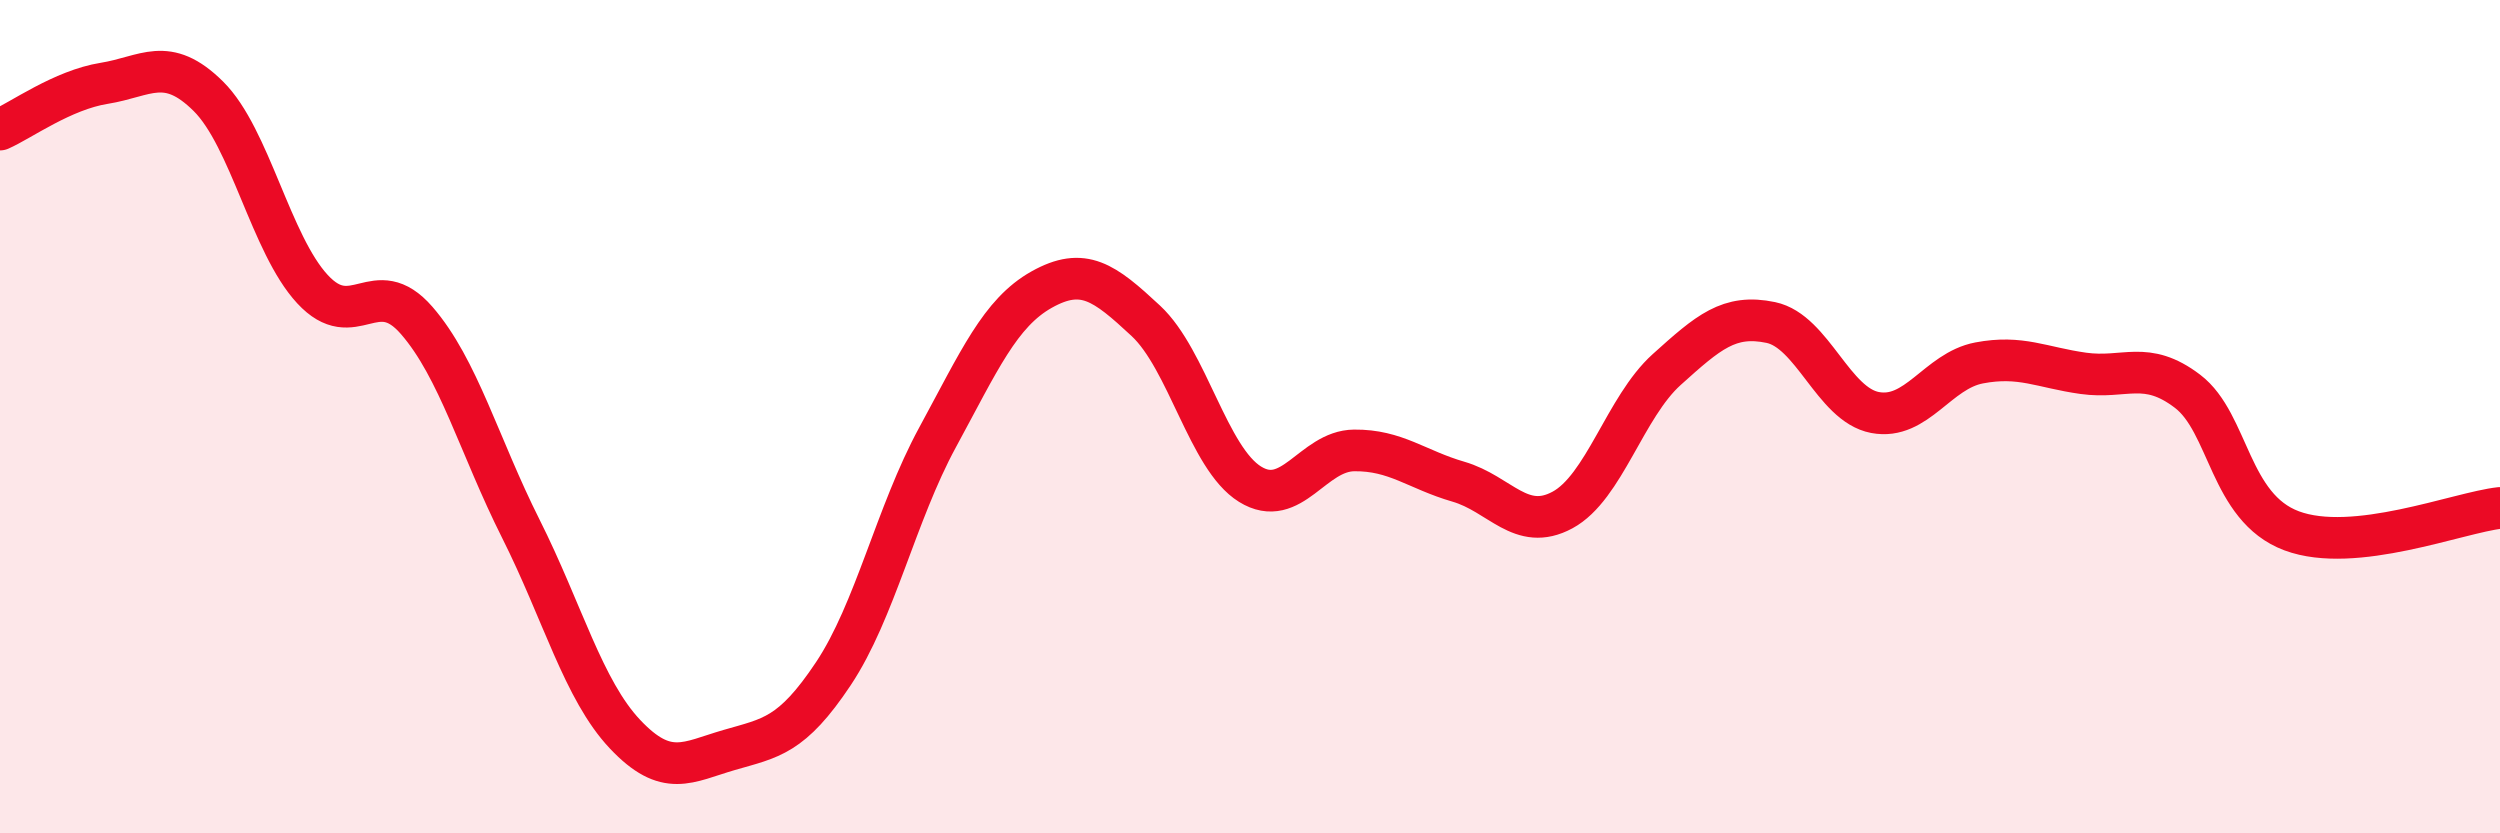
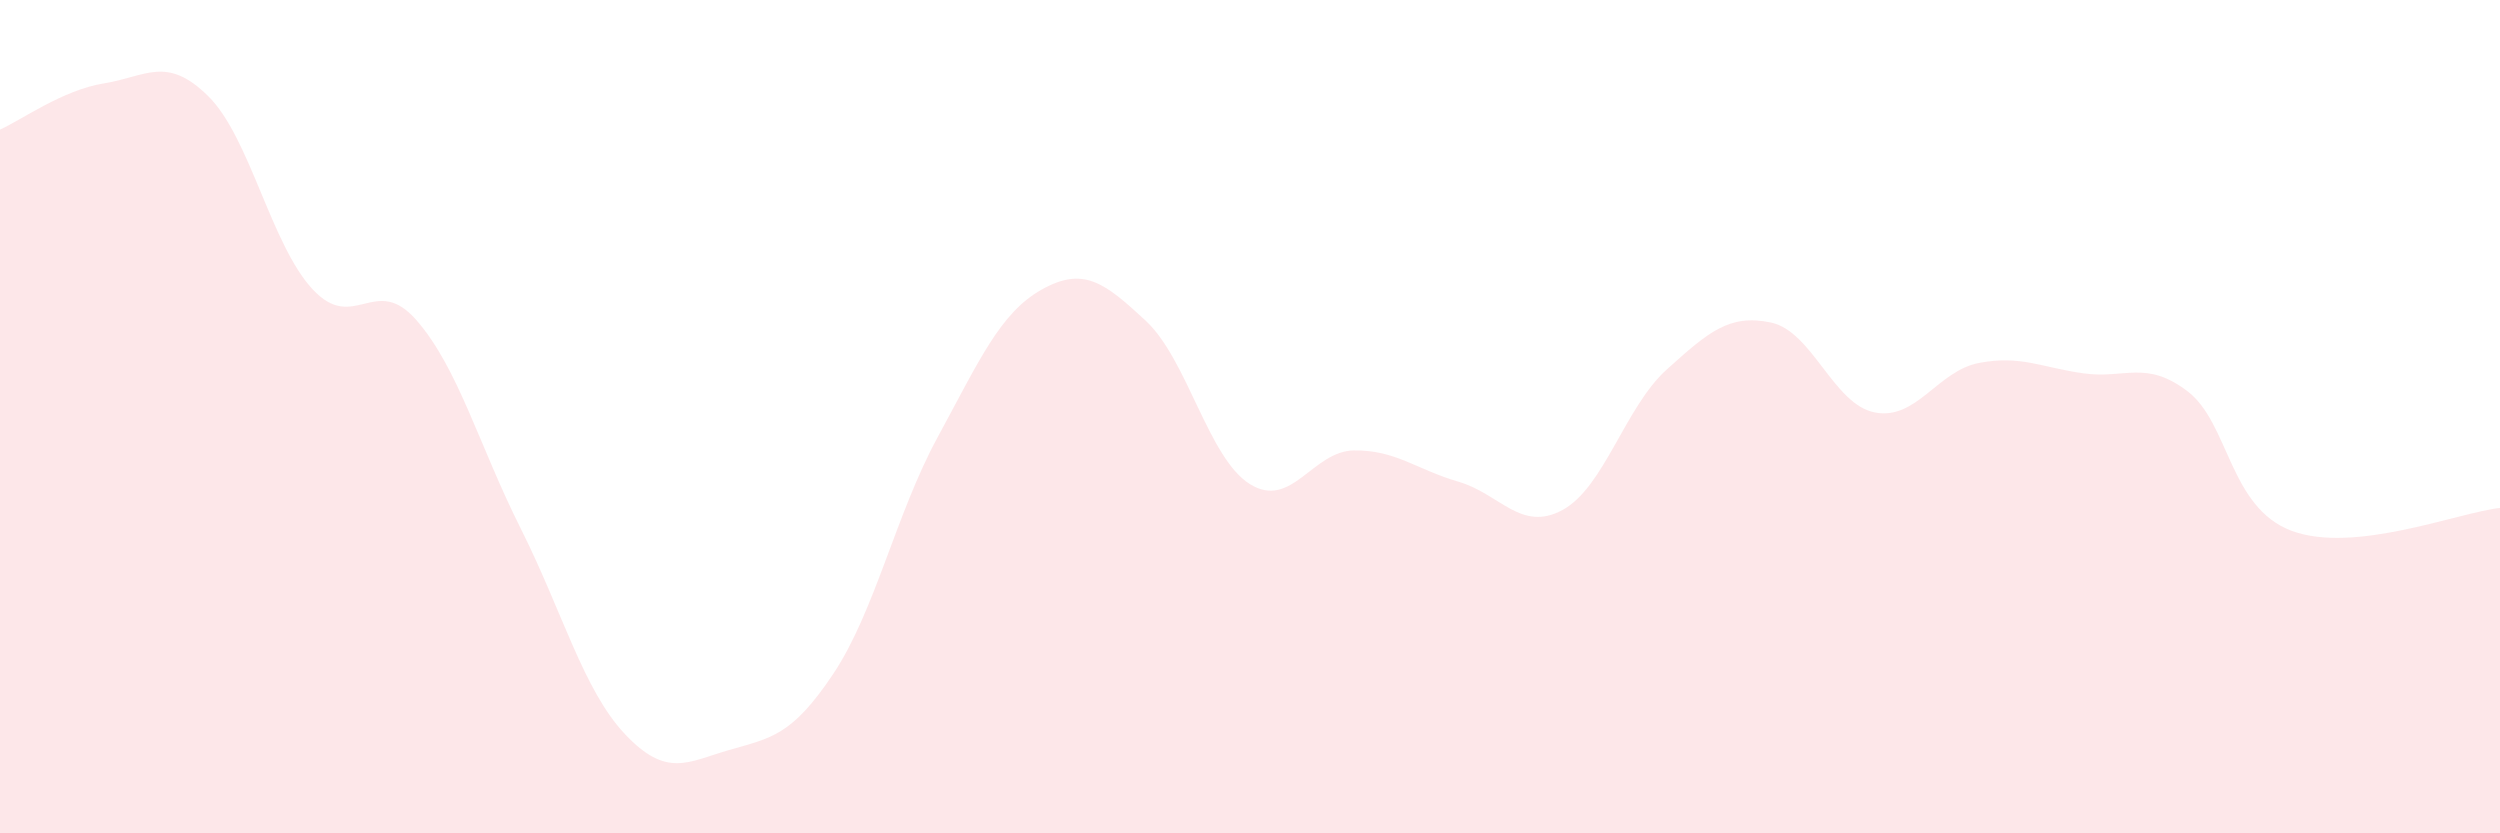
<svg xmlns="http://www.w3.org/2000/svg" width="60" height="20" viewBox="0 0 60 20">
  <path d="M 0,3.11 C 0.5,2.89 1.5,2.16 2.5,2 C 3.5,1.84 4,1.32 5,2.31 C 6,3.3 6.5,5.86 7.5,6.94 C 8.5,8.02 9,6.54 10,7.69 C 11,8.84 11.5,10.7 12.5,12.69 C 13.5,14.68 14,16.56 15,17.62 C 16,18.68 16.5,18.29 17.5,18 C 18.5,17.71 19,17.67 20,16.17 C 21,14.67 21.5,12.34 22.5,10.5 C 23.5,8.66 24,7.51 25,6.95 C 26,6.39 26.5,6.77 27.5,7.7 C 28.5,8.63 29,11 30,11.62 C 31,12.24 31.5,10.82 32.5,10.81 C 33.5,10.8 34,11.27 35,11.56 C 36,11.85 36.5,12.78 37.5,12.24 C 38.5,11.7 39,9.77 40,8.87 C 41,7.97 41.5,7.53 42.5,7.74 C 43.5,7.95 44,9.71 45,9.9 C 46,10.09 46.5,8.9 47.5,8.71 C 48.5,8.52 49,8.82 50,8.96 C 51,9.1 51.5,8.63 52.5,9.39 C 53.5,10.15 53.5,12.18 55,12.74 C 56.5,13.3 59,12.3 60,12.19L60 20L0 20Z" fill="#EB0A25" opacity="0.1" stroke-linecap="round" stroke-linejoin="round" />
-   <path d="M 0,3.11 C 0.5,2.89 1.5,2.16 2.5,2 C 3.5,1.84 4,1.32 5,2.31 C 6,3.3 6.5,5.86 7.5,6.94 C 8.5,8.02 9,6.54 10,7.69 C 11,8.84 11.5,10.7 12.5,12.69 C 13.5,14.68 14,16.56 15,17.62 C 16,18.68 16.5,18.29 17.5,18 C 18.5,17.71 19,17.67 20,16.17 C 21,14.67 21.5,12.34 22.5,10.5 C 23.5,8.66 24,7.51 25,6.95 C 26,6.39 26.5,6.77 27.5,7.7 C 28.5,8.63 29,11 30,11.62 C 31,12.24 31.5,10.82 32.5,10.81 C 33.5,10.8 34,11.27 35,11.56 C 36,11.85 36.5,12.78 37.5,12.24 C 38.5,11.7 39,9.77 40,8.87 C 41,7.97 41.5,7.53 42.5,7.74 C 43.5,7.95 44,9.71 45,9.9 C 46,10.09 46.5,8.9 47.5,8.71 C 48.5,8.52 49,8.82 50,8.96 C 51,9.1 51.5,8.63 52.5,9.39 C 53.5,10.15 53.5,12.18 55,12.74 C 56.5,13.3 59,12.3 60,12.19" stroke="#EB0A25" stroke-width="1" fill="none" stroke-linecap="round" stroke-linejoin="round" />
</svg>